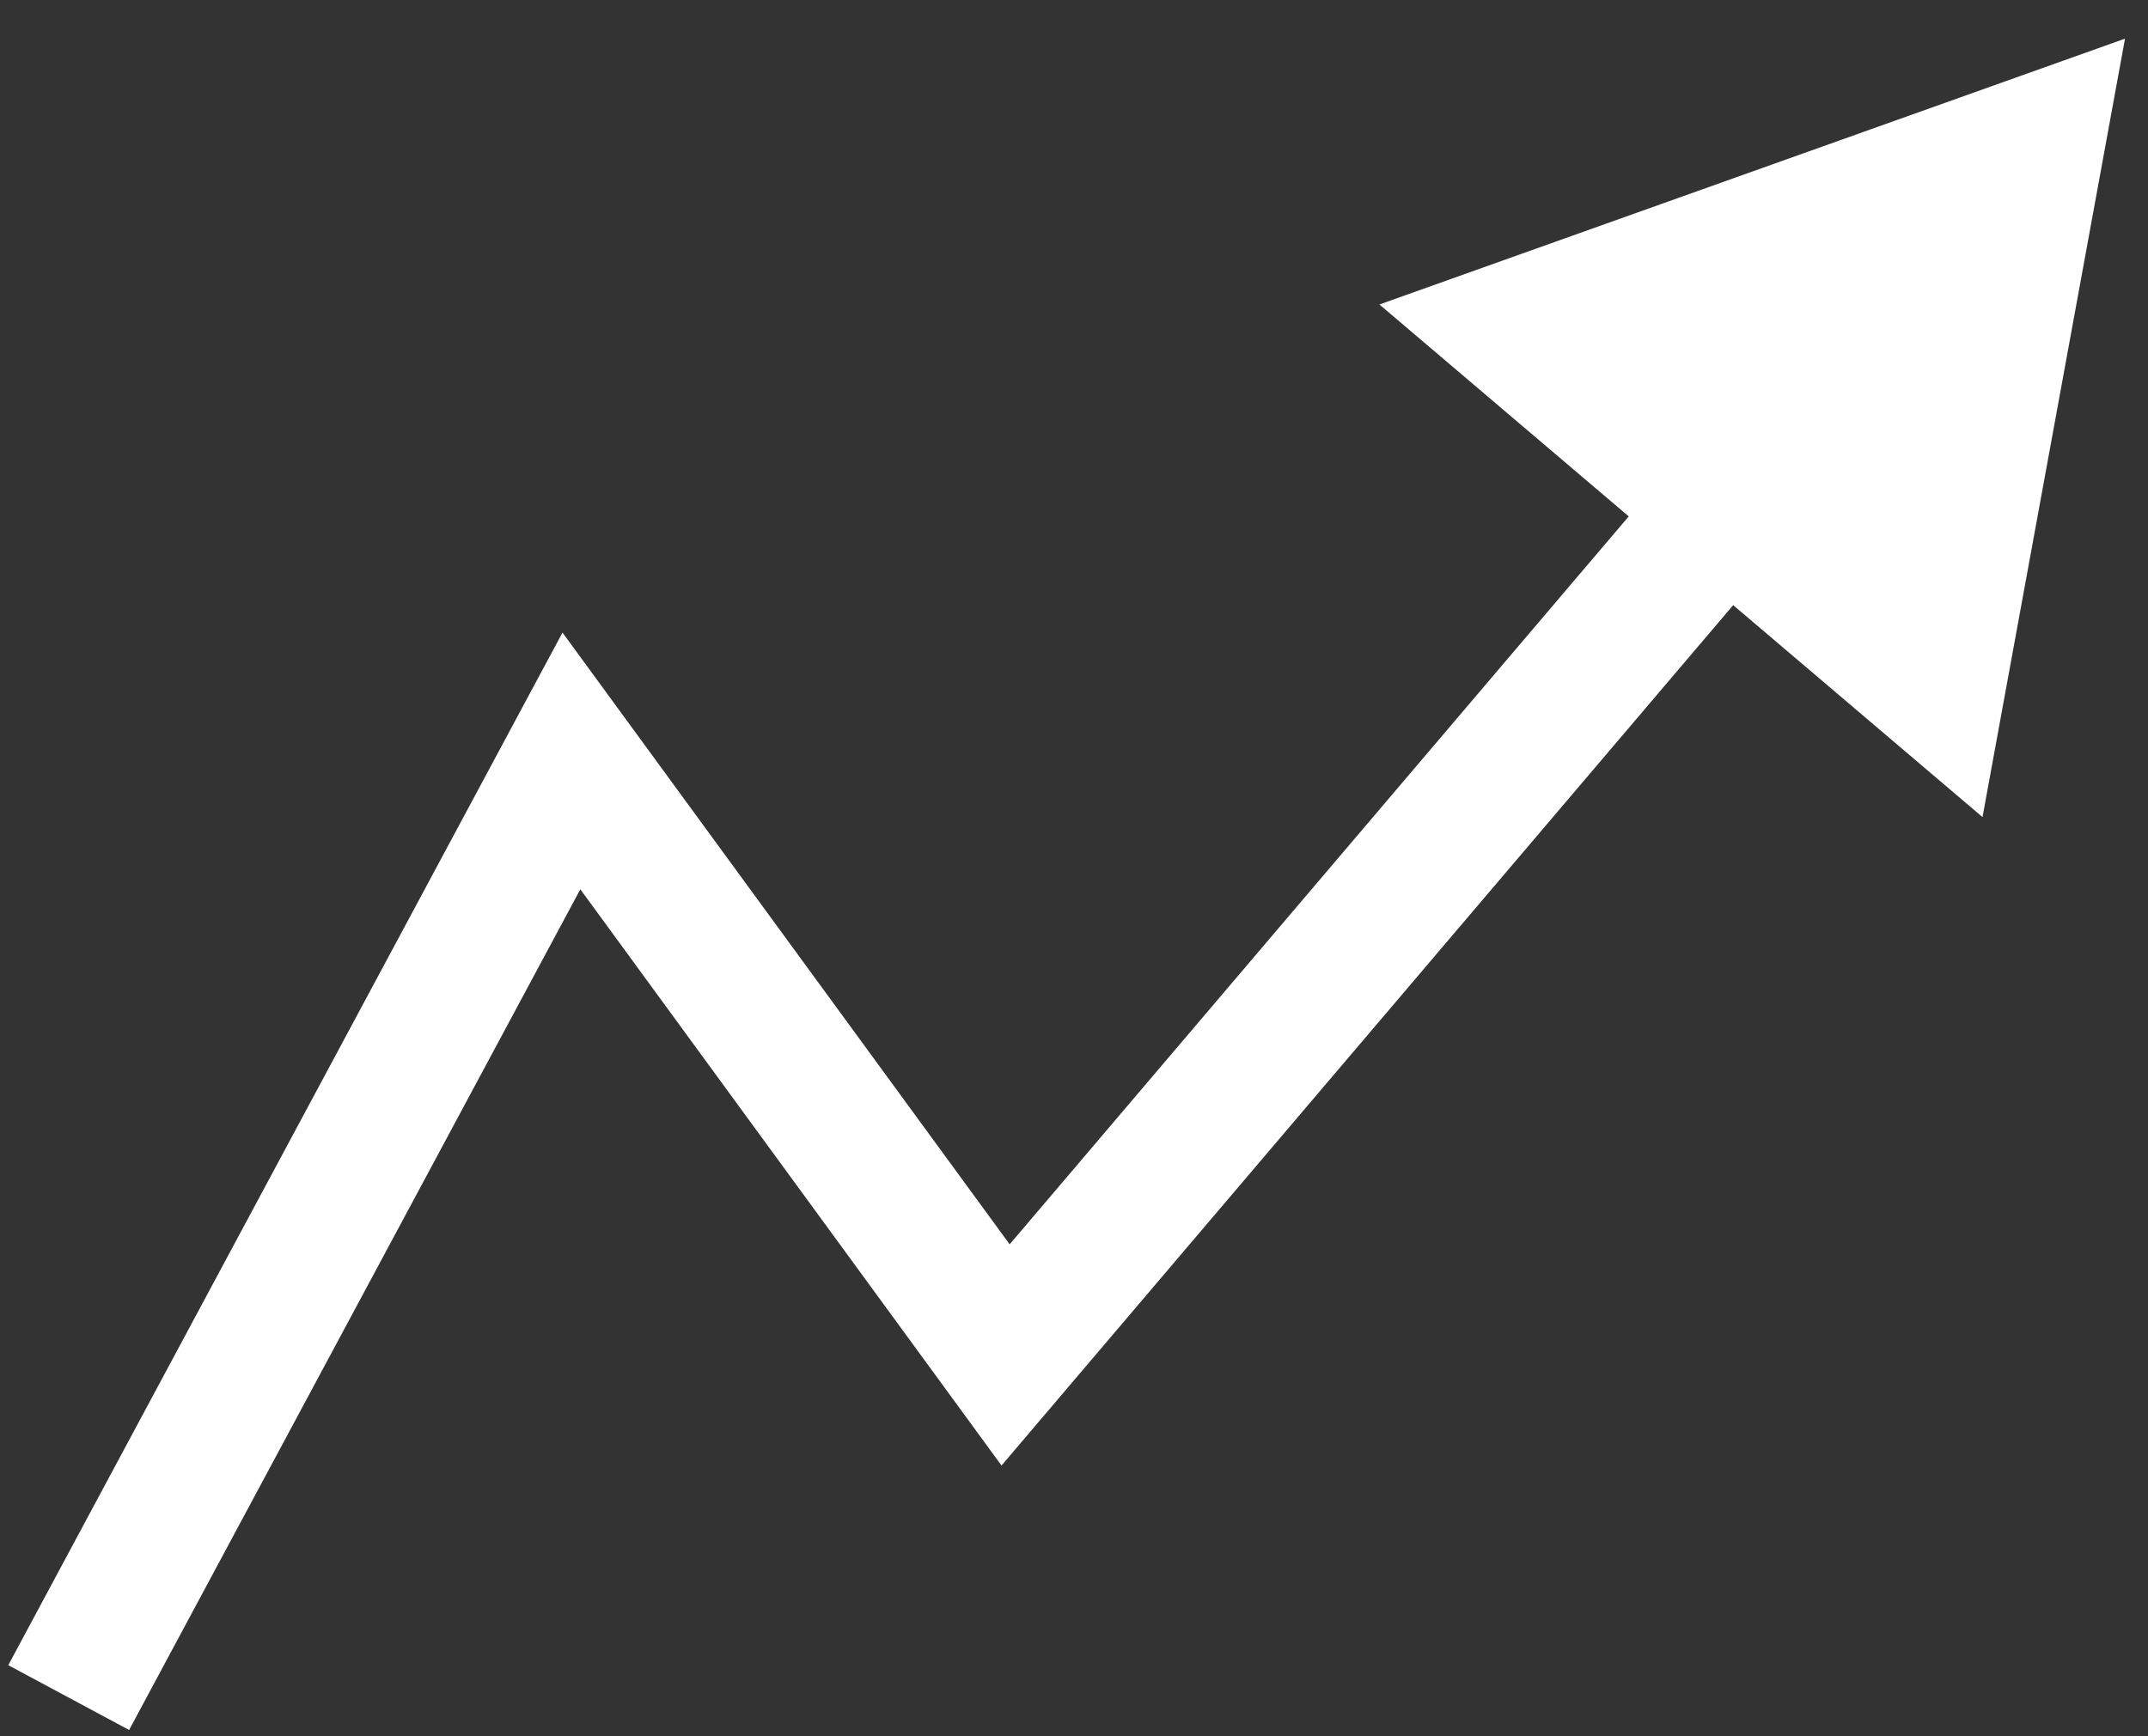
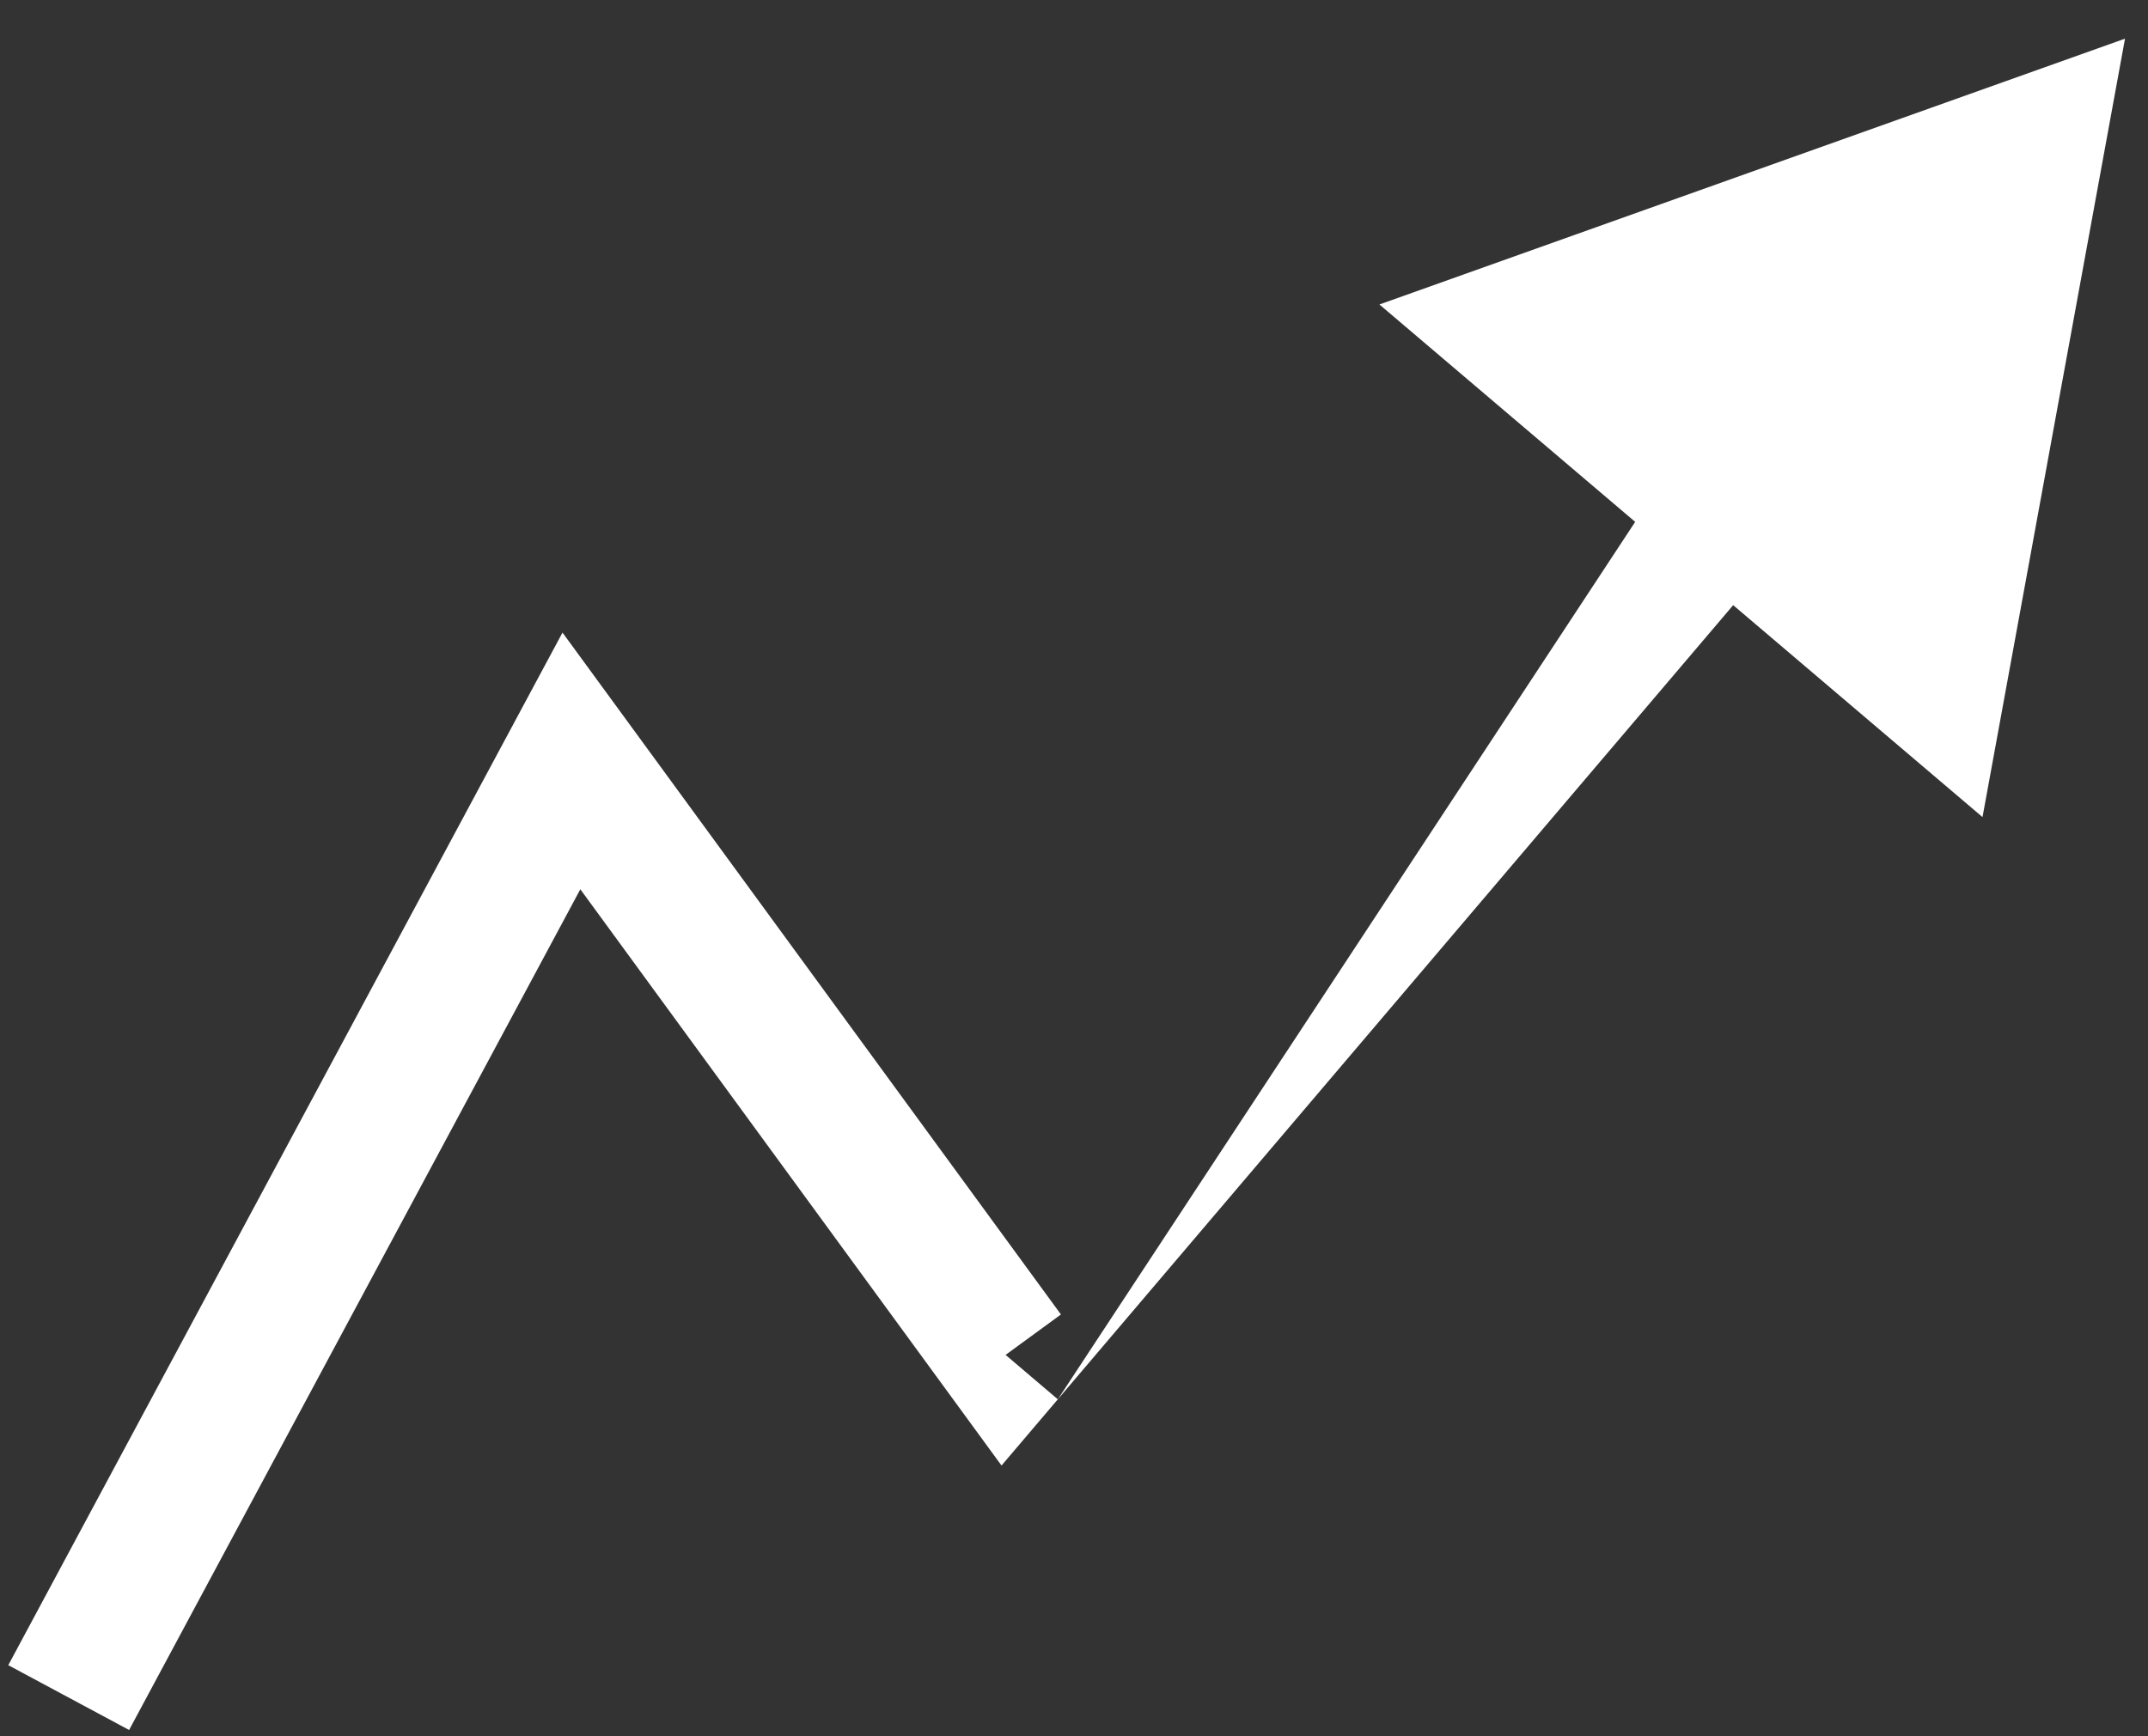
<svg xmlns="http://www.w3.org/2000/svg" width="47" height="38" viewBox="0 0 47 38" fill="none">
  <rect x="0" y="0" width="47" height="38" fill="#333333" stroke="none" />
-   <path d="M46.497 0.846L30.183 6.664L43.379 17.883L46.497 0.846ZM22.003 29.654L20.792 30.539L21.914 32.075L23.146 30.626L22.003 29.654ZM12.503 16.654L13.714 15.769L12.308 13.845L11.181 15.945L12.503 16.654ZM36.61 10.159L20.86 28.683L23.146 30.626L38.895 12.102L36.61 10.159ZM23.214 28.769L13.714 15.769L11.292 17.539L20.792 30.539L23.214 28.769ZM11.181 15.945L0.181 36.445L2.825 37.863L13.825 17.363L11.181 15.945Z" fill="white" />
+   <path d="M46.497 0.846L30.183 6.664L43.379 17.883L46.497 0.846ZM22.003 29.654L20.792 30.539L21.914 32.075L23.146 30.626L22.003 29.654ZM12.503 16.654L13.714 15.769L12.308 13.845L11.181 15.945L12.503 16.654ZM36.61 10.159L23.146 30.626L38.895 12.102L36.61 10.159ZM23.214 28.769L13.714 15.769L11.292 17.539L20.792 30.539L23.214 28.769ZM11.181 15.945L0.181 36.445L2.825 37.863L13.825 17.363L11.181 15.945Z" fill="white" />
</svg>